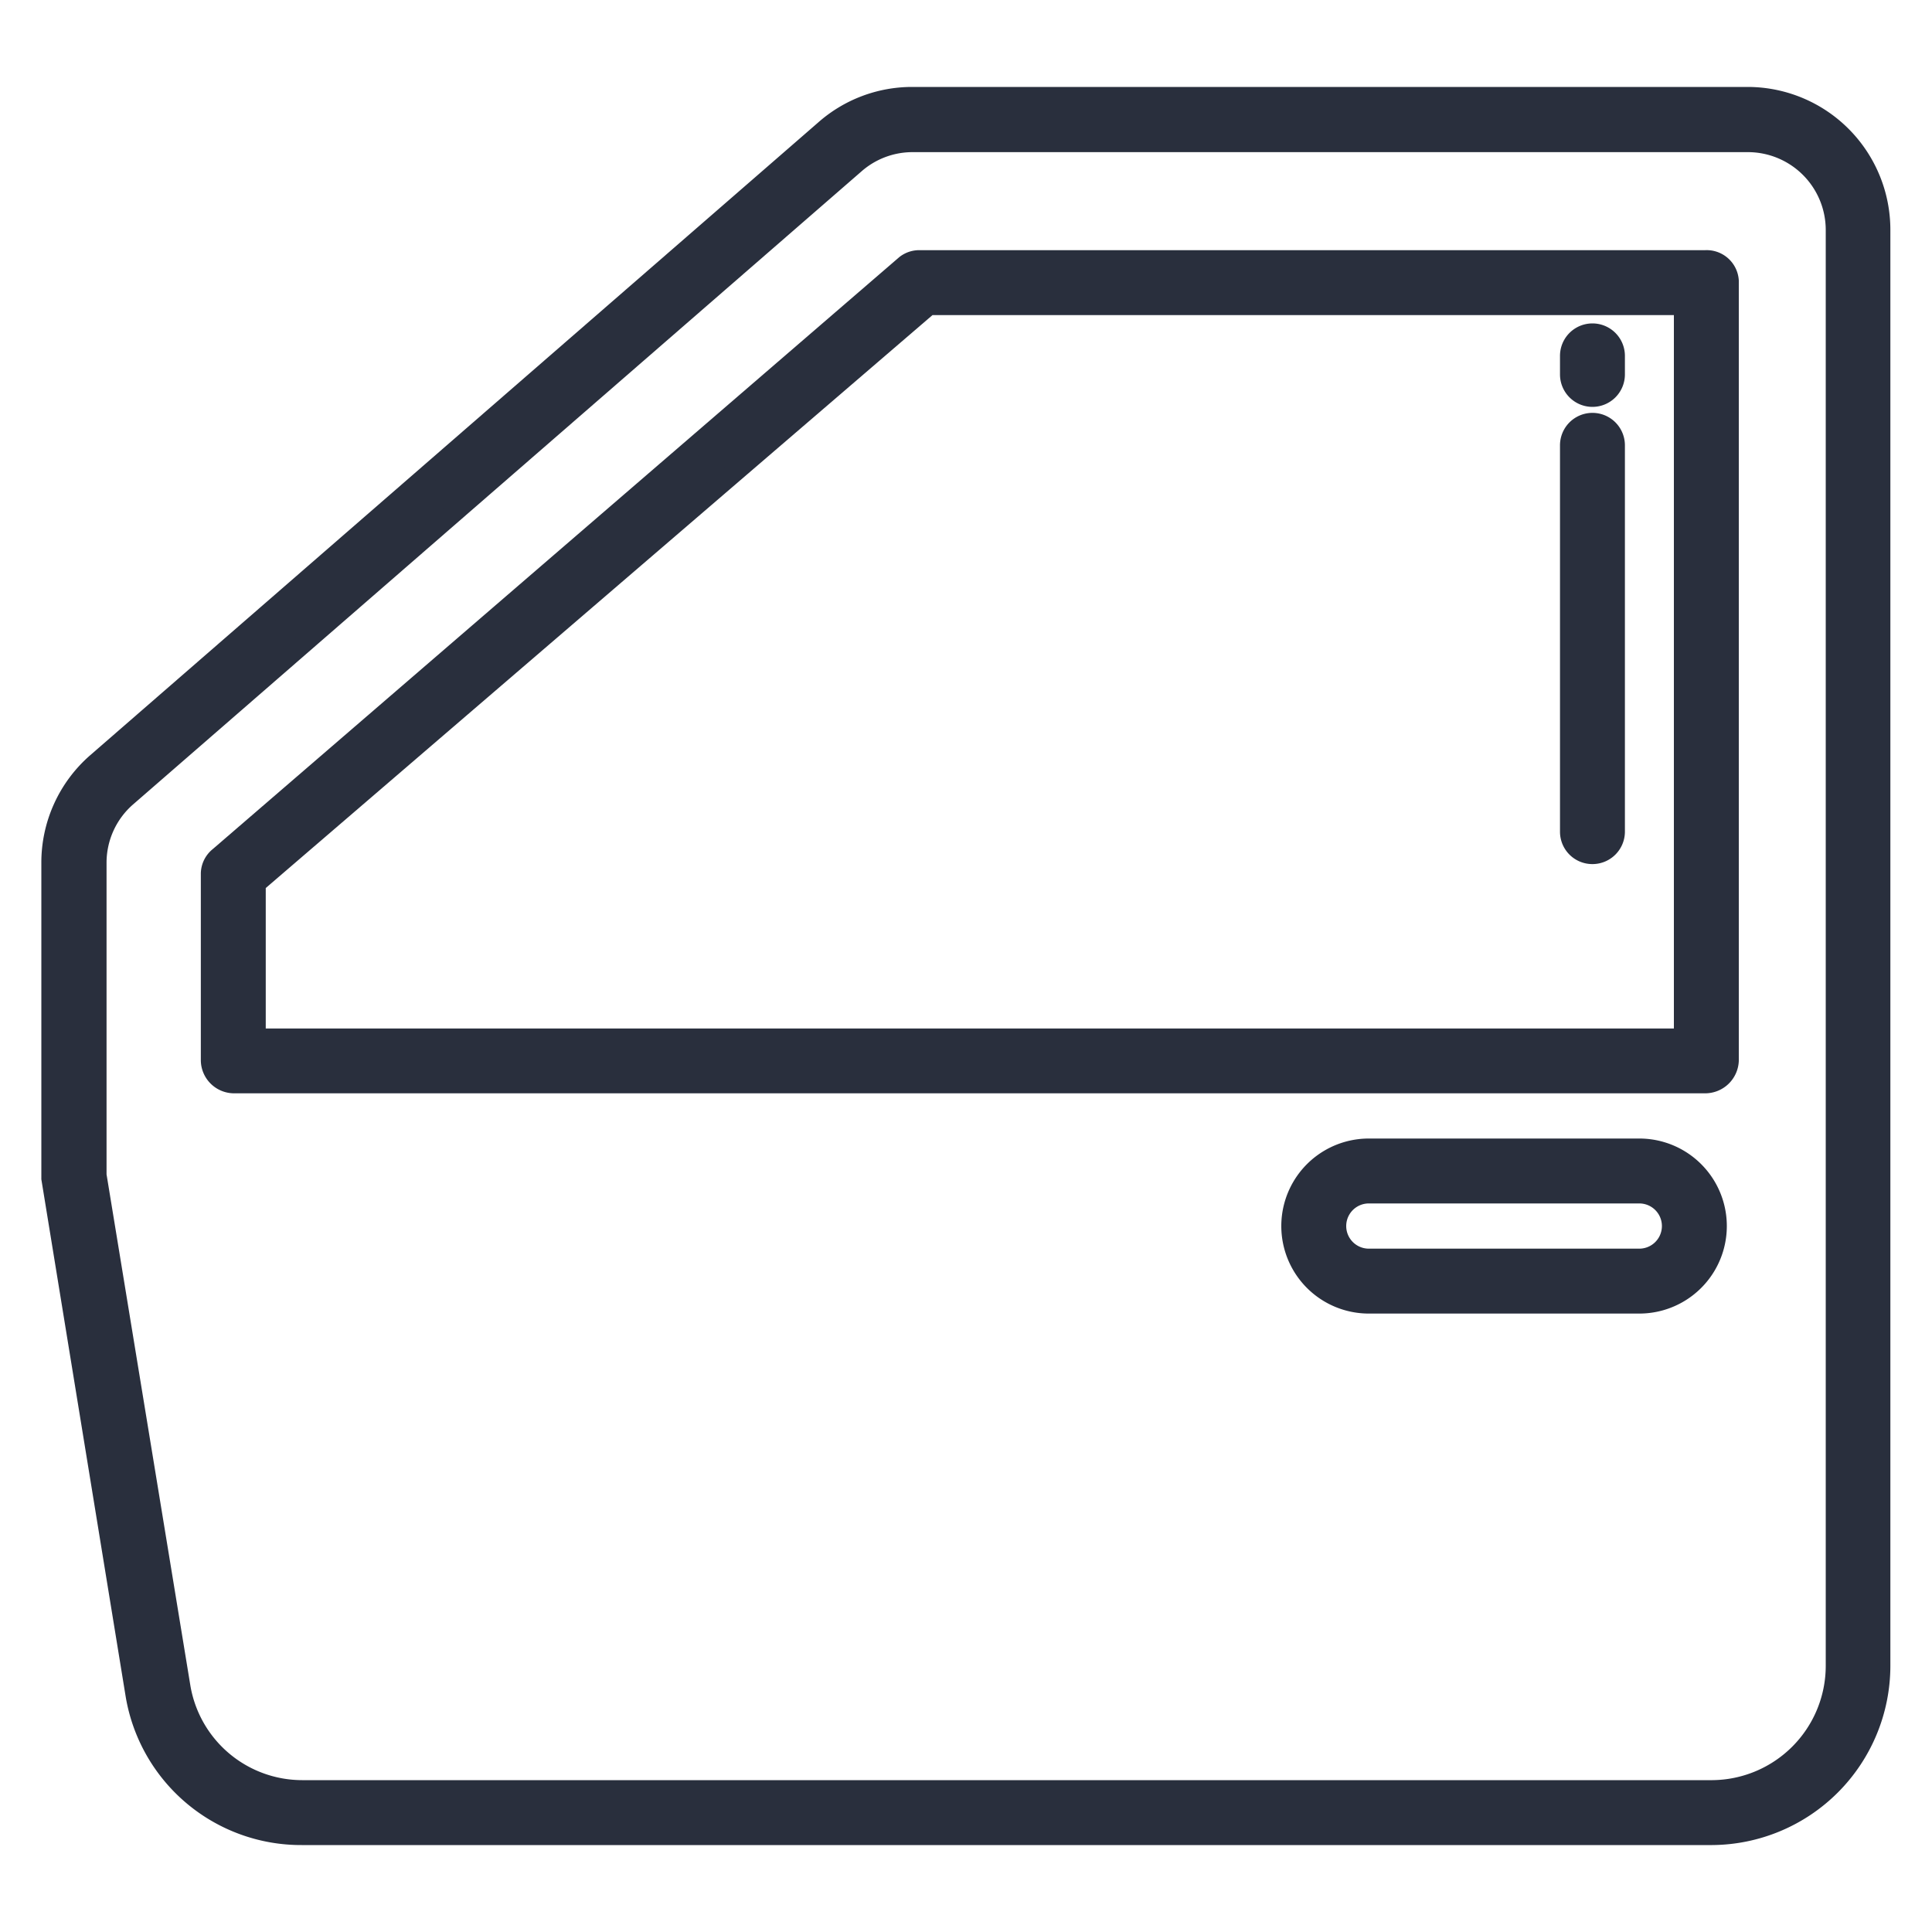
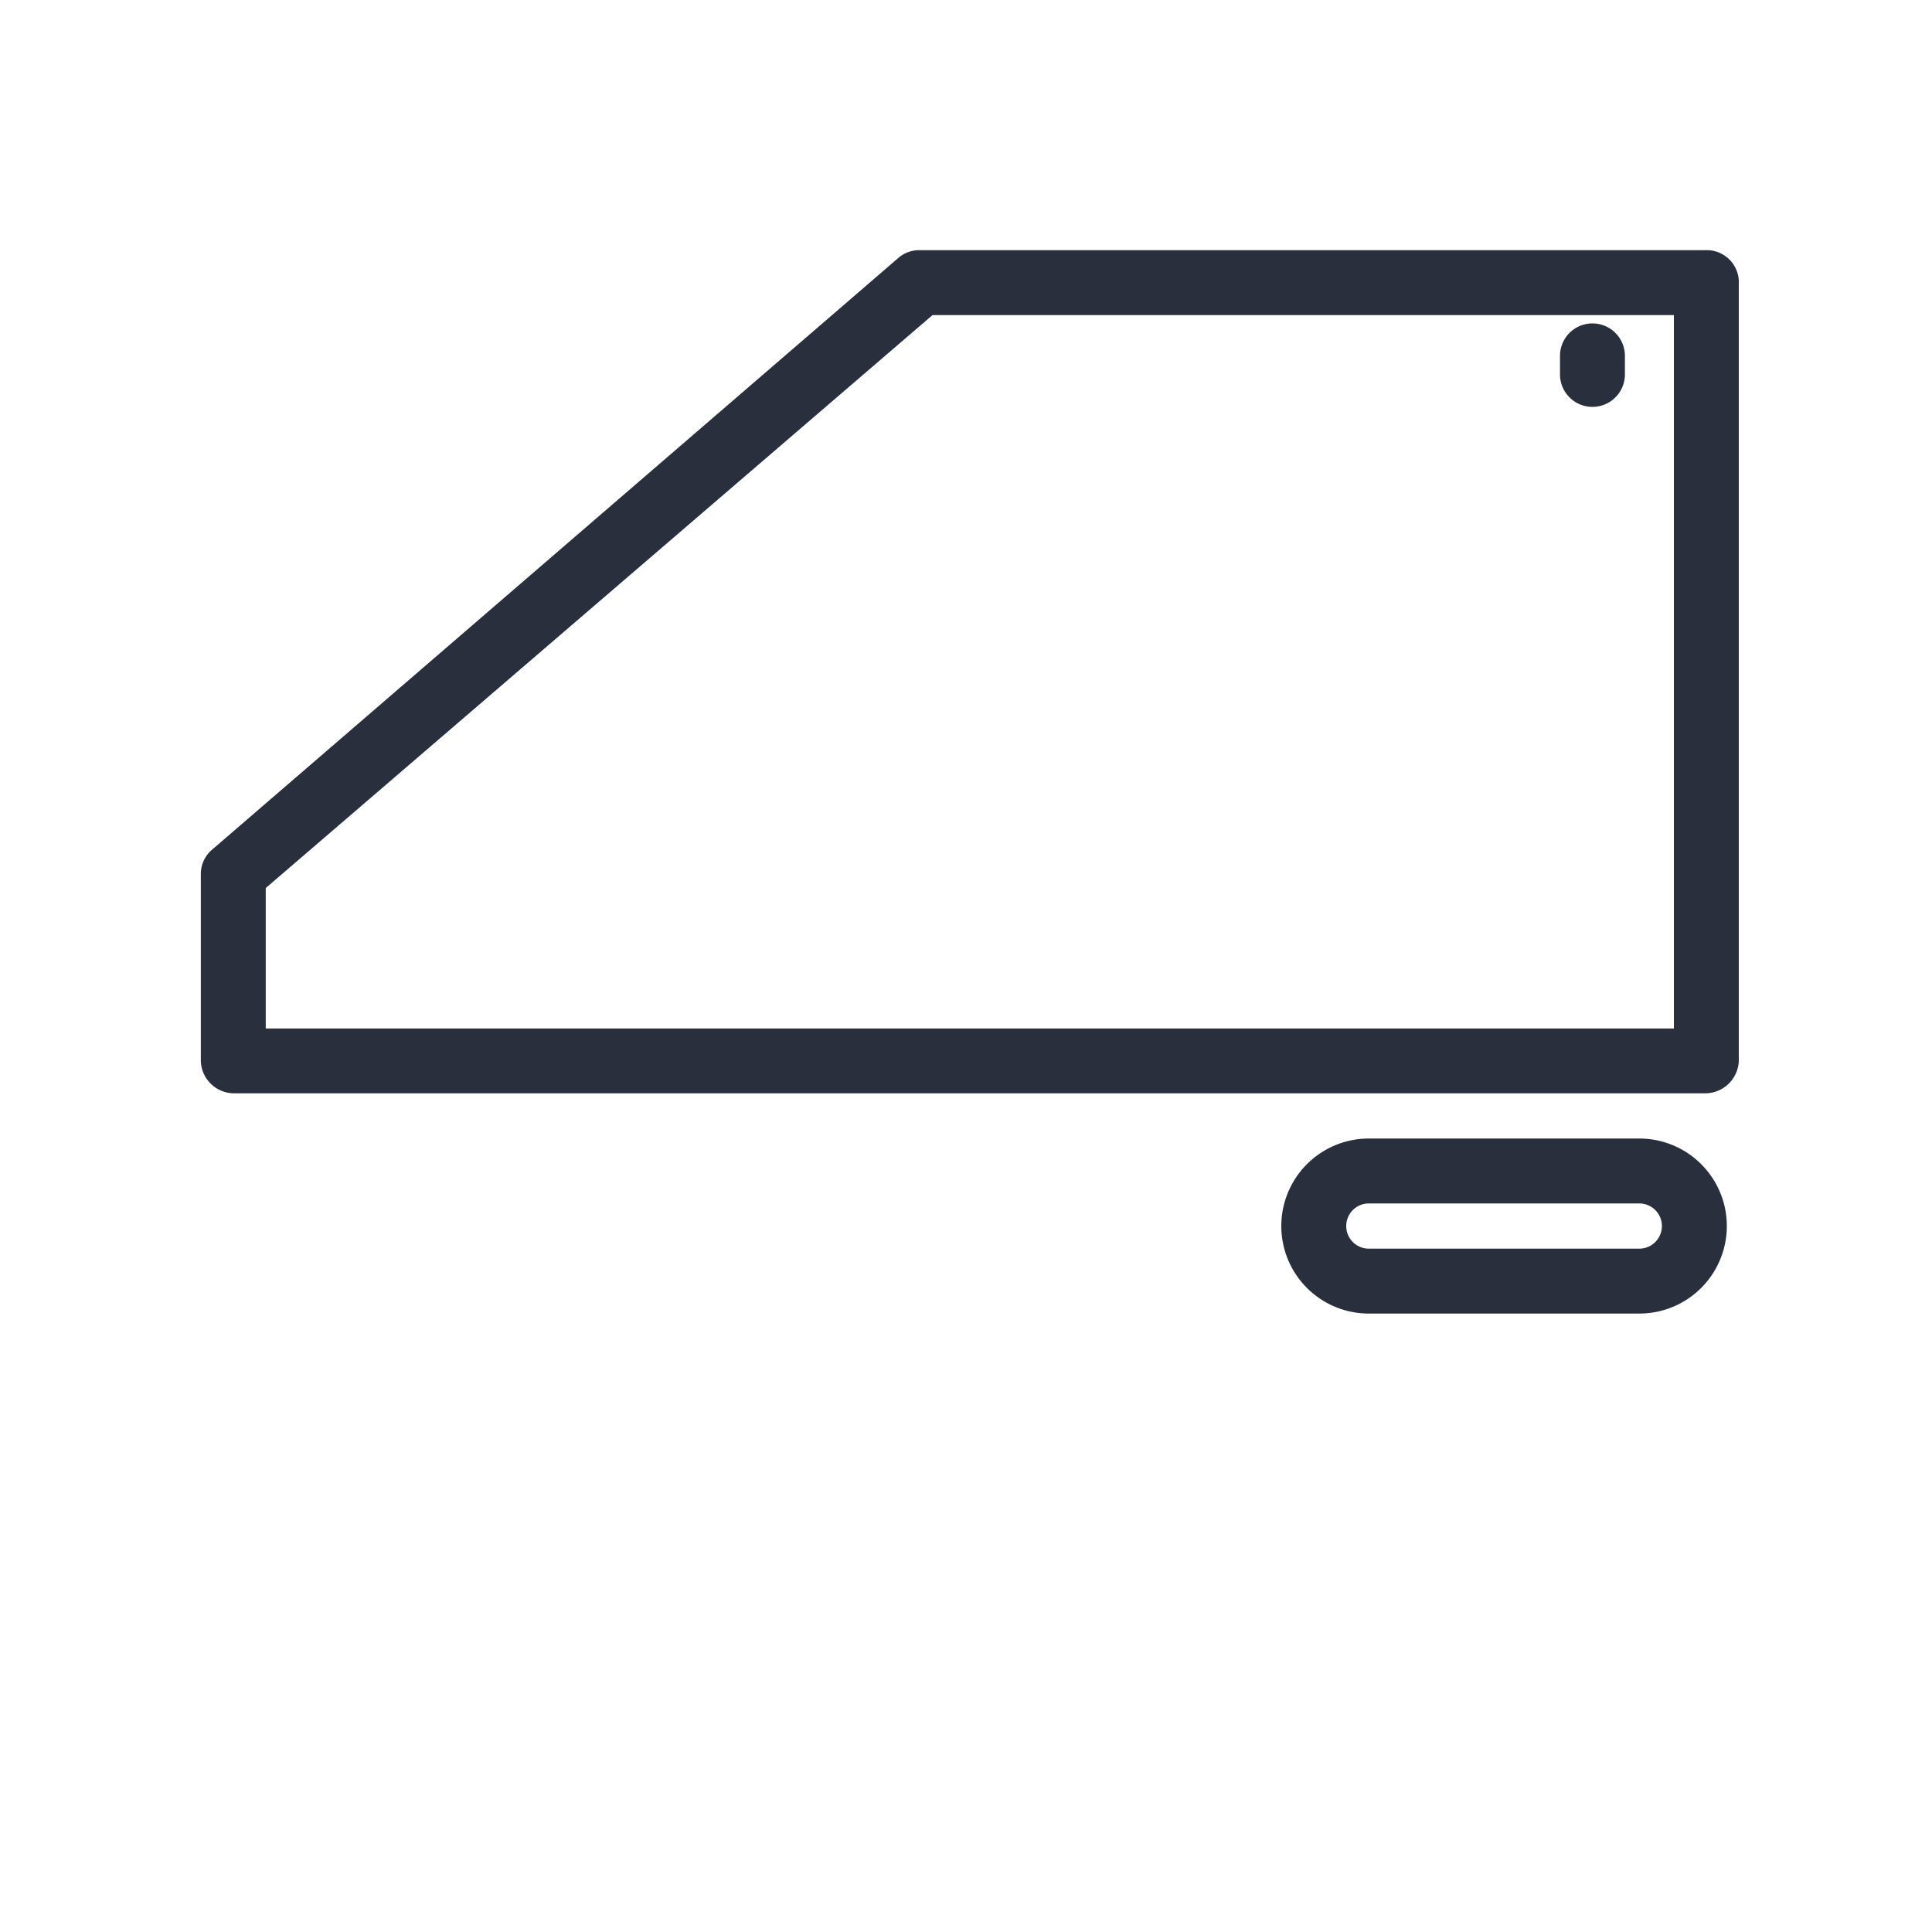
<svg xmlns="http://www.w3.org/2000/svg" id="Layer_1" data-name="Layer 1" viewBox="0 0 200 200">
  <defs>
    <style>.cls-1{fill:#292f3d;stroke:#292f3d;stroke-miterlimit:10;stroke-width:2px;}</style>
  </defs>
  <path class="cls-1" d="M176.51,26.9H95.28a2.32,2.32,0,0,0-1.54.48L22.66,88.67a2.31,2.31,0,0,0-.87,1.74v19.4a2.45,2.45,0,0,0,2.45,2.37H176.51a2.49,2.49,0,0,0,2.49-2.37V29.07A2.33,2.33,0,0,0,176.51,26.9Zm-2.23,80.57H26.51v-16L96.16,31.62h78.12Z" />
-   <path class="cls-1" d="M164.85,88.45a2.36,2.36,0,0,0,2.36-2.35v-40a2.36,2.36,0,0,0-4.72,0v40A2.35,2.35,0,0,0,164.85,88.45Z" />
  <path class="cls-1" d="M164.85,41.12a2.36,2.36,0,0,0,2.36-2.36V36.84a2.36,2.36,0,1,0-4.72,0v1.92A2.36,2.36,0,0,0,164.85,41.12Z" />
-   <path class="cls-1" d="M181,10H94.38a13.69,13.69,0,0,0-9,3.41L10,78.93A13.74,13.74,0,0,0,5.28,89.28V122L14,175.49A17.41,17.41,0,0,0,31.24,190h146a17.57,17.57,0,0,0,17.45-17.56V23.79A13.79,13.79,0,0,0,181,10Zm9,162.44a12.84,12.84,0,0,1-12.73,12.84h-146a12.75,12.75,0,0,1-12.55-10.63l-8.69-53V89.28a9,9,0,0,1,3.09-6.76L88.51,17a9,9,0,0,1,5.87-2.25H181a9.06,9.06,0,0,1,9,9.07Z" />
  <path class="cls-1" d="M169.7,118.86h-28a8.06,8.06,0,0,0,0,16.12h28a8.06,8.06,0,1,0,0-16.12Zm0,11.4h-28a3.34,3.34,0,0,1,0-6.68h28a3.34,3.34,0,1,1,0,6.68Z" />
</svg>